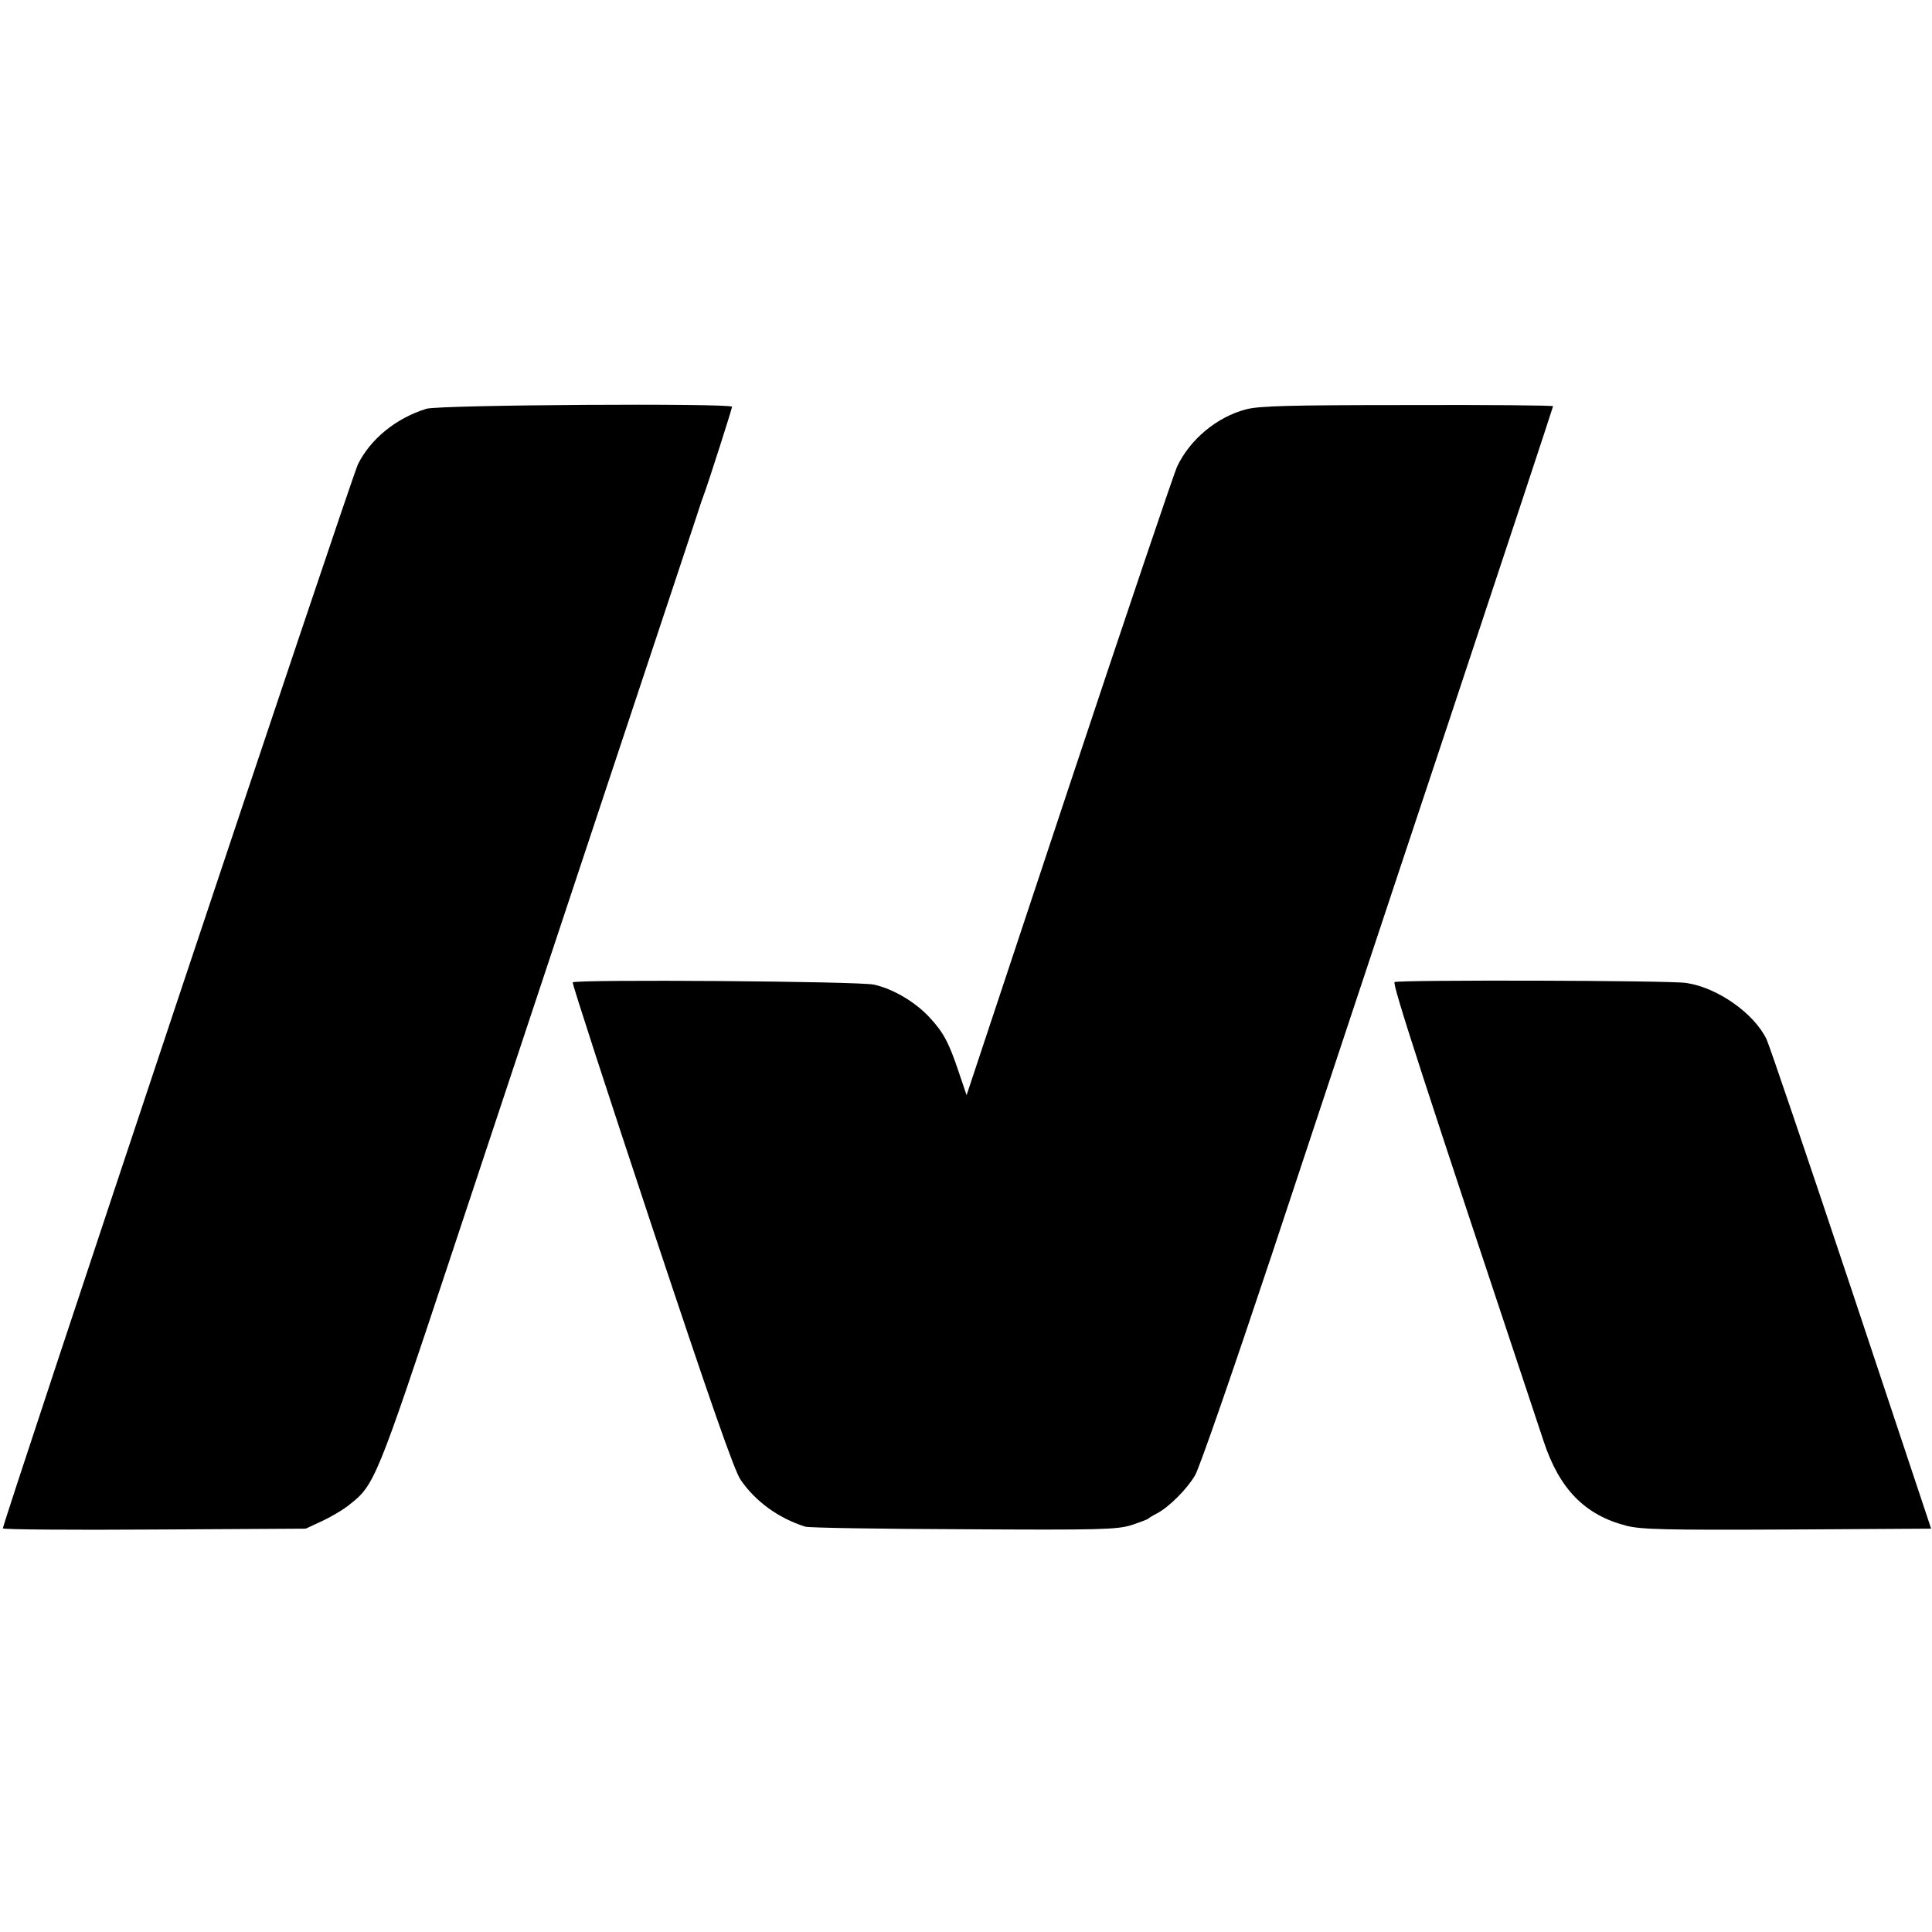
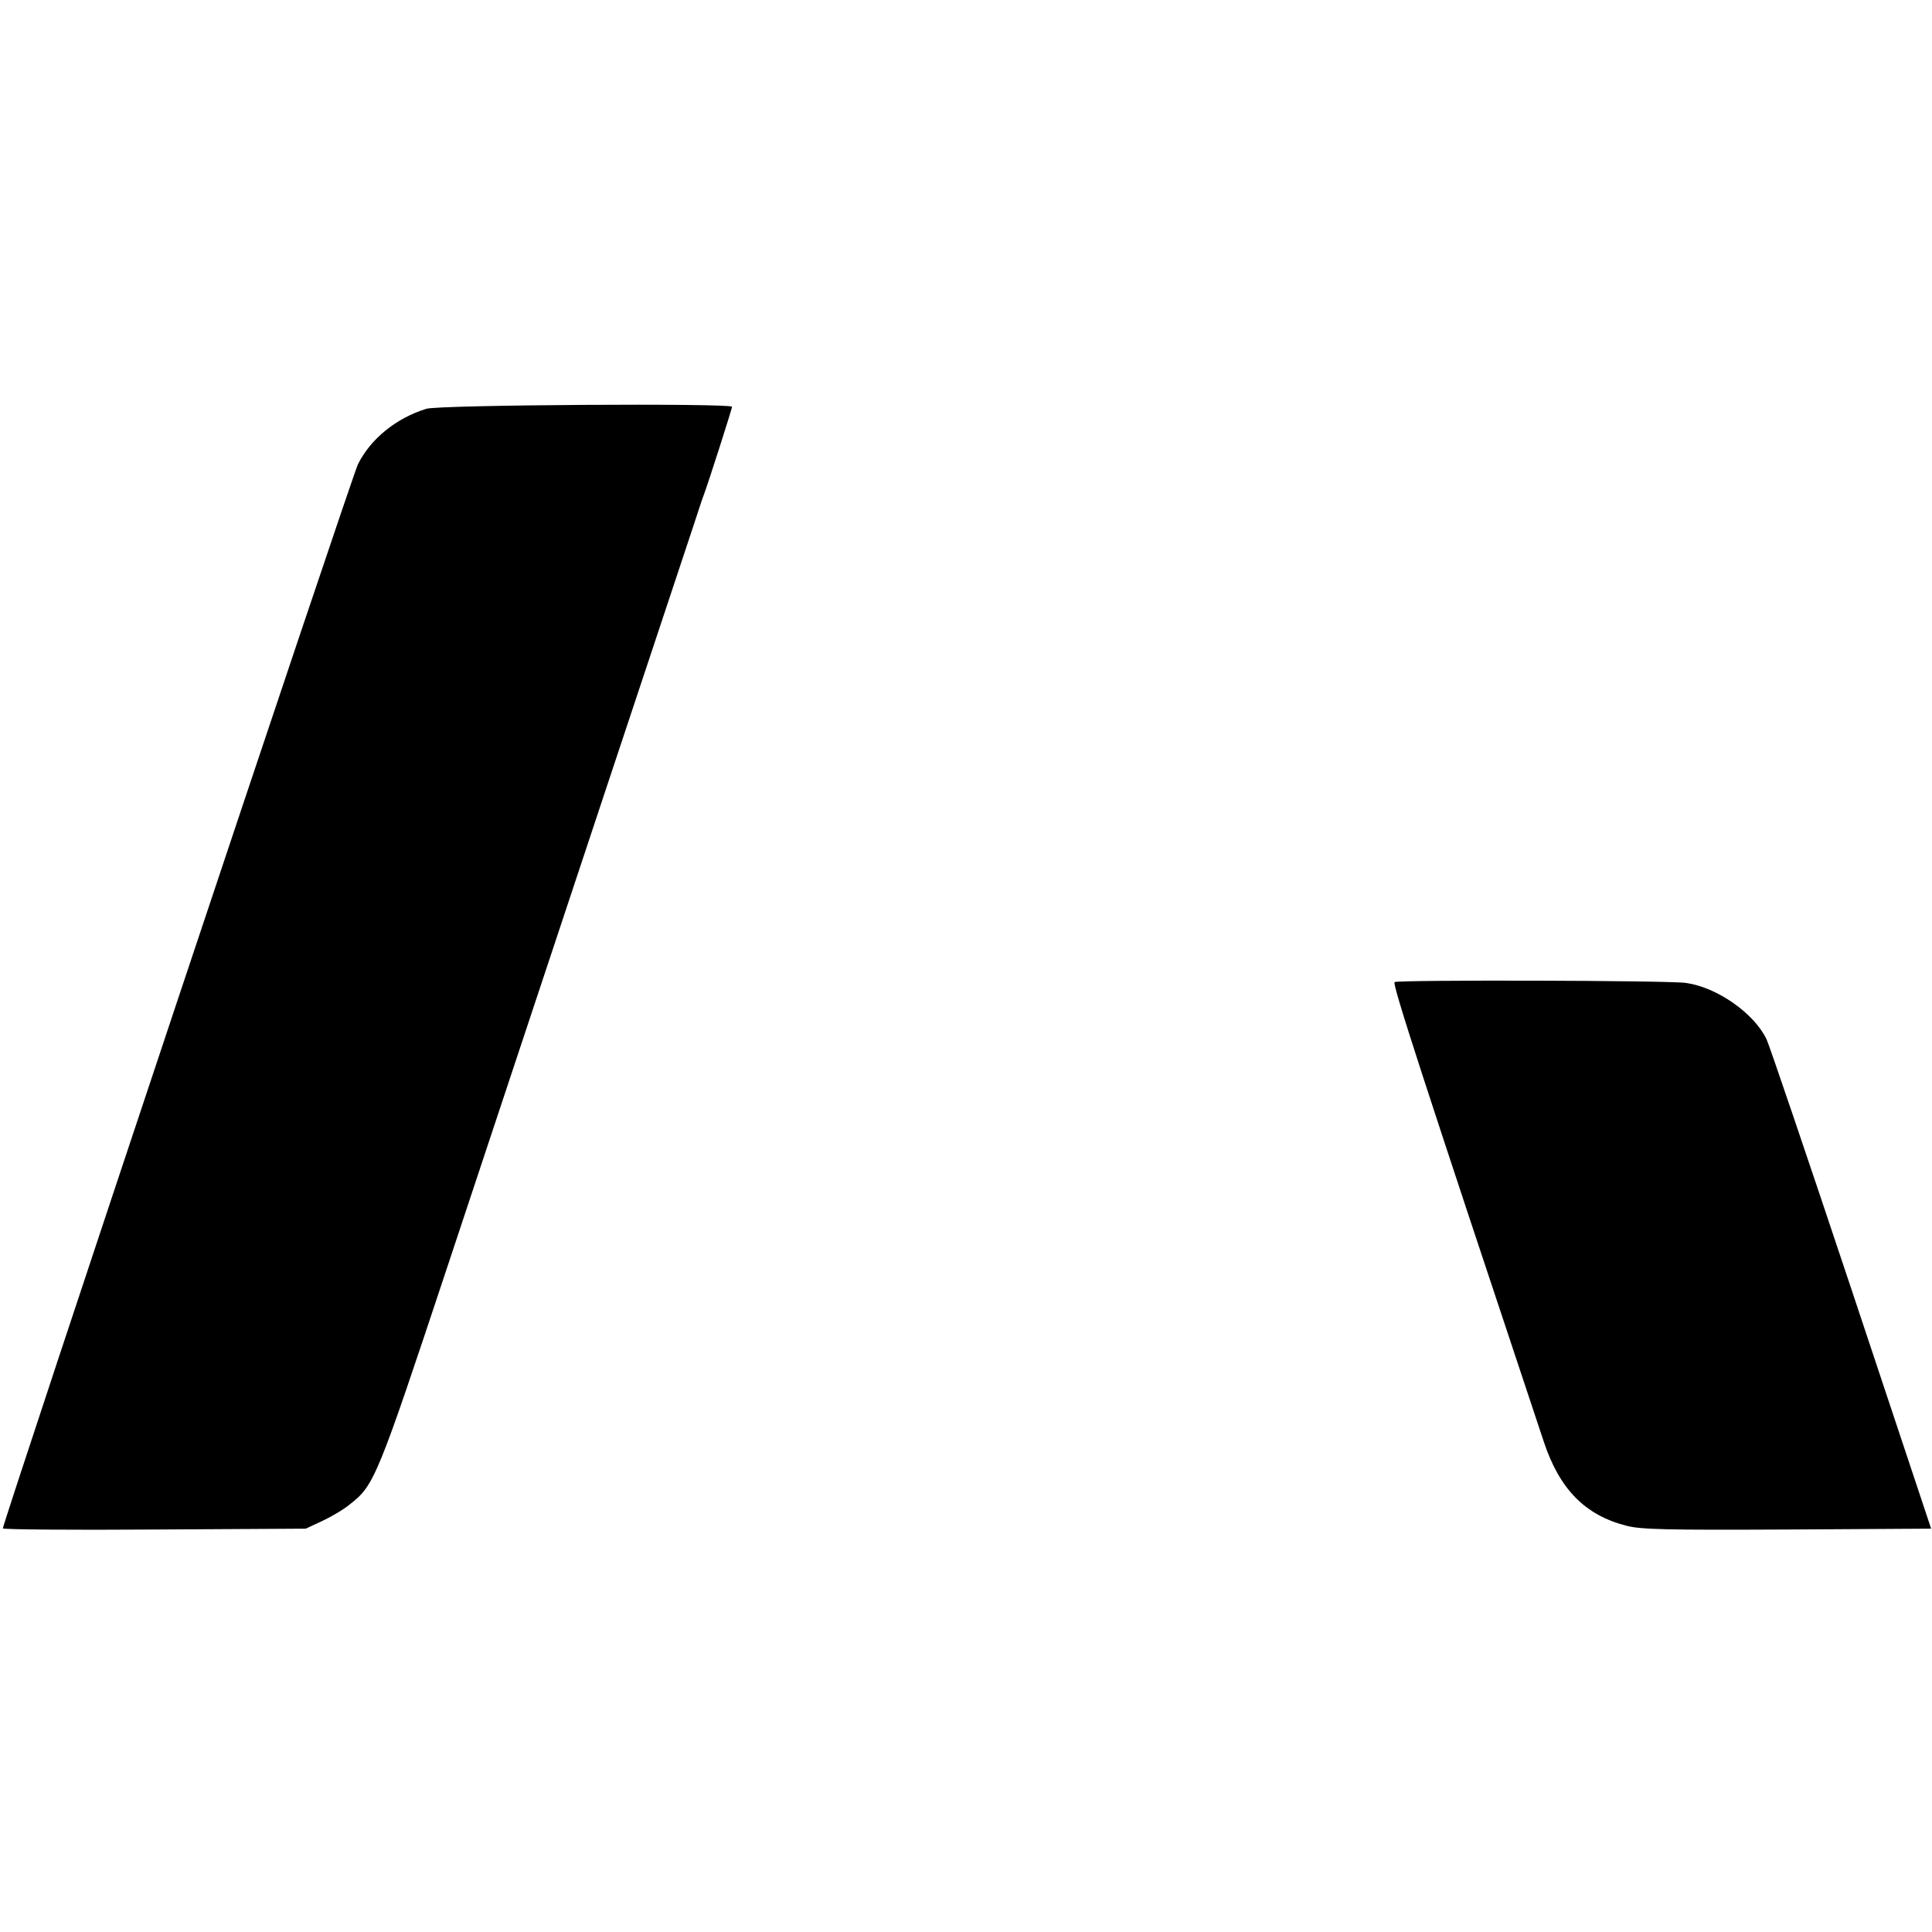
<svg xmlns="http://www.w3.org/2000/svg" version="1.0" width="673pt" height="673pt" viewBox="0 0 673 673" preserveAspectRatio="xMidYMid meet">
  <g transform="translate(0,673) scale(0.1,-0.1)" fill="#000000" stroke="none">
    <path d="M1485 5306 c-106 -33 -194 -105 -238 -193 -21 -41 -1237 -3686 -1237 -3707 0 -4 237 -6 528 -4 l527 3 58 27 c32 15 76 41 96 58 85 66 95 91 342 835 128 385 378 1139 556 1675 178 536 326 980 327 985 2 6 6 17 9 25 14 37 97 296 97 303 0 13 -1020 7 -1065 -7z" />
-     <path d="M4340 5304 c-102 -27 -195 -105 -240 -200 -11 -25 -181 -527 -377 -1117 l-356 -1072 -27 80 c-35 104 -53 138 -102 191 -49 53 -126 99 -193 114 -49 12 -1039 19 -1050 8 -3 -2 121 -383 275 -847 202 -607 288 -855 310 -886 52 -76 133 -134 225 -163 11 -4 259 -8 550 -9 479 -3 535 -1 585 14 30 10 57 20 60 23 3 3 16 11 30 18 42 22 105 85 133 133 15 25 134 369 266 765 131 395 405 1222 610 1837 204 614 371 1119 371 1122 0 3 -228 5 -507 4 -414 0 -518 -3 -563 -15z" />
    <path d="M4858 3309 c-9 -6 98 -335 519 -1599 55 -167 144 -258 289 -295 51 -13 136 -15 560 -13 l501 3 -278 835 c-153 459 -286 850 -295 869 -43 91 -173 182 -281 197 -61 9 -1002 11 -1015 3z" />
  </g>
</svg>